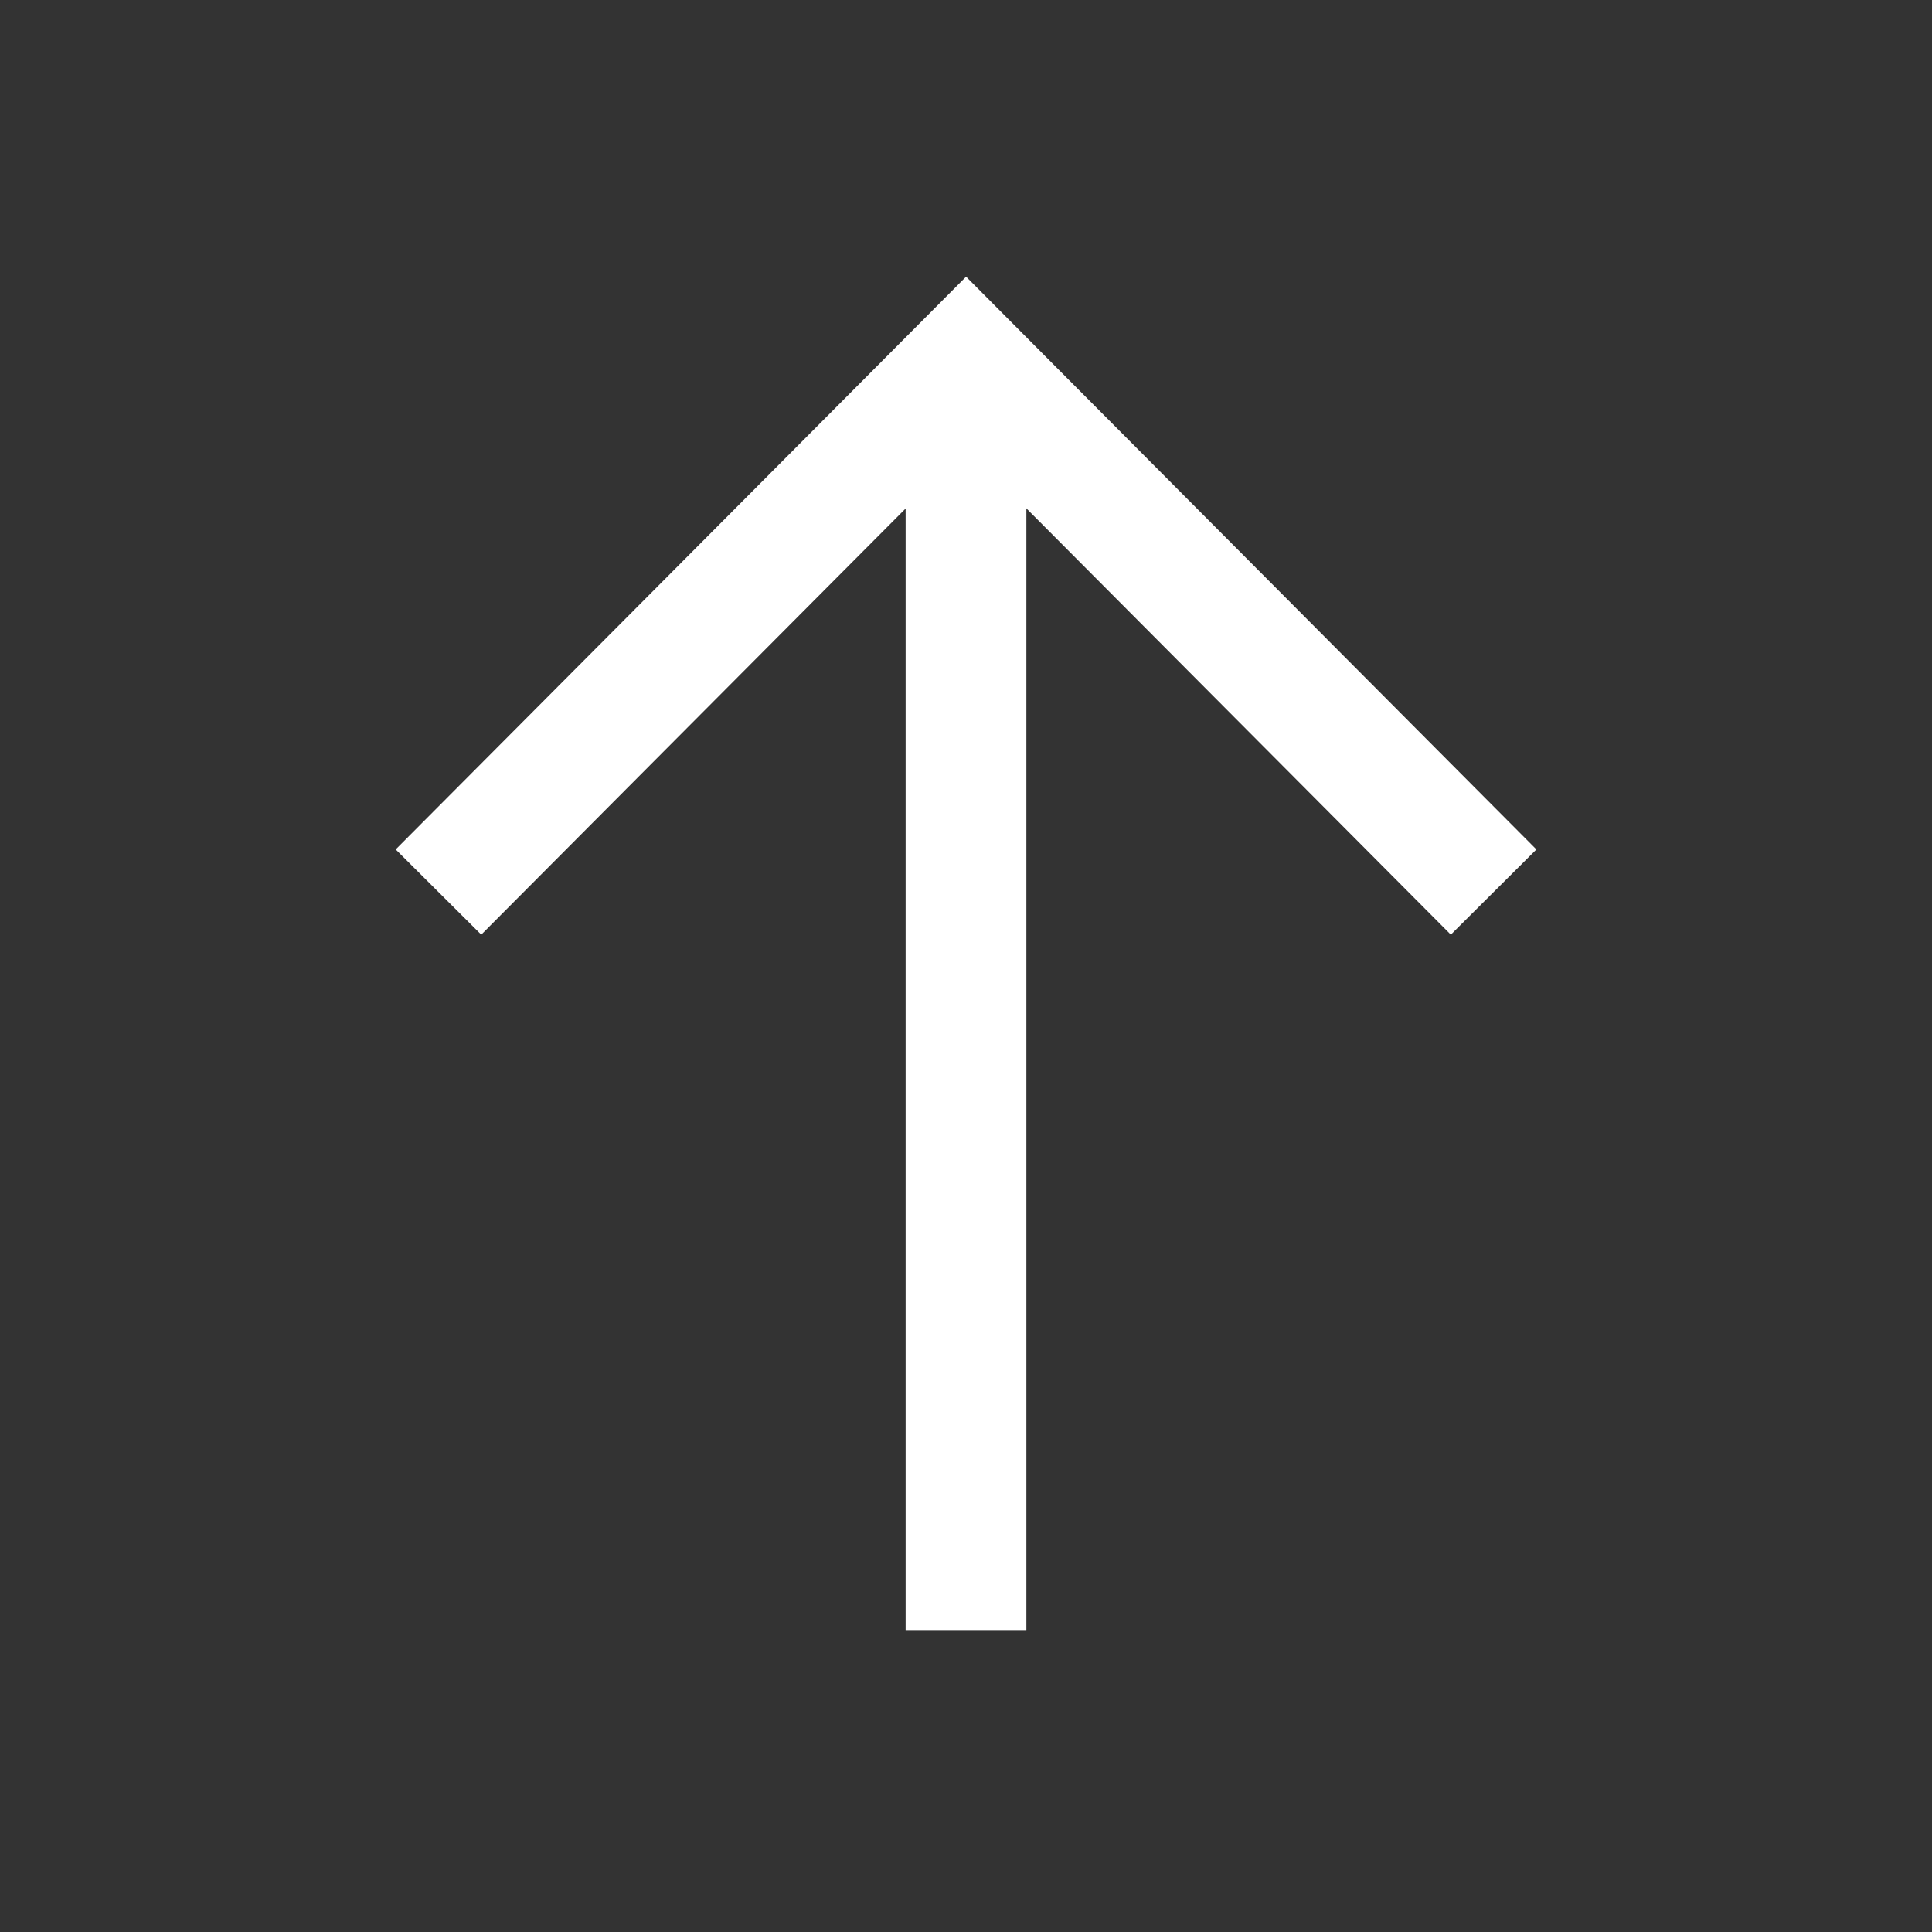
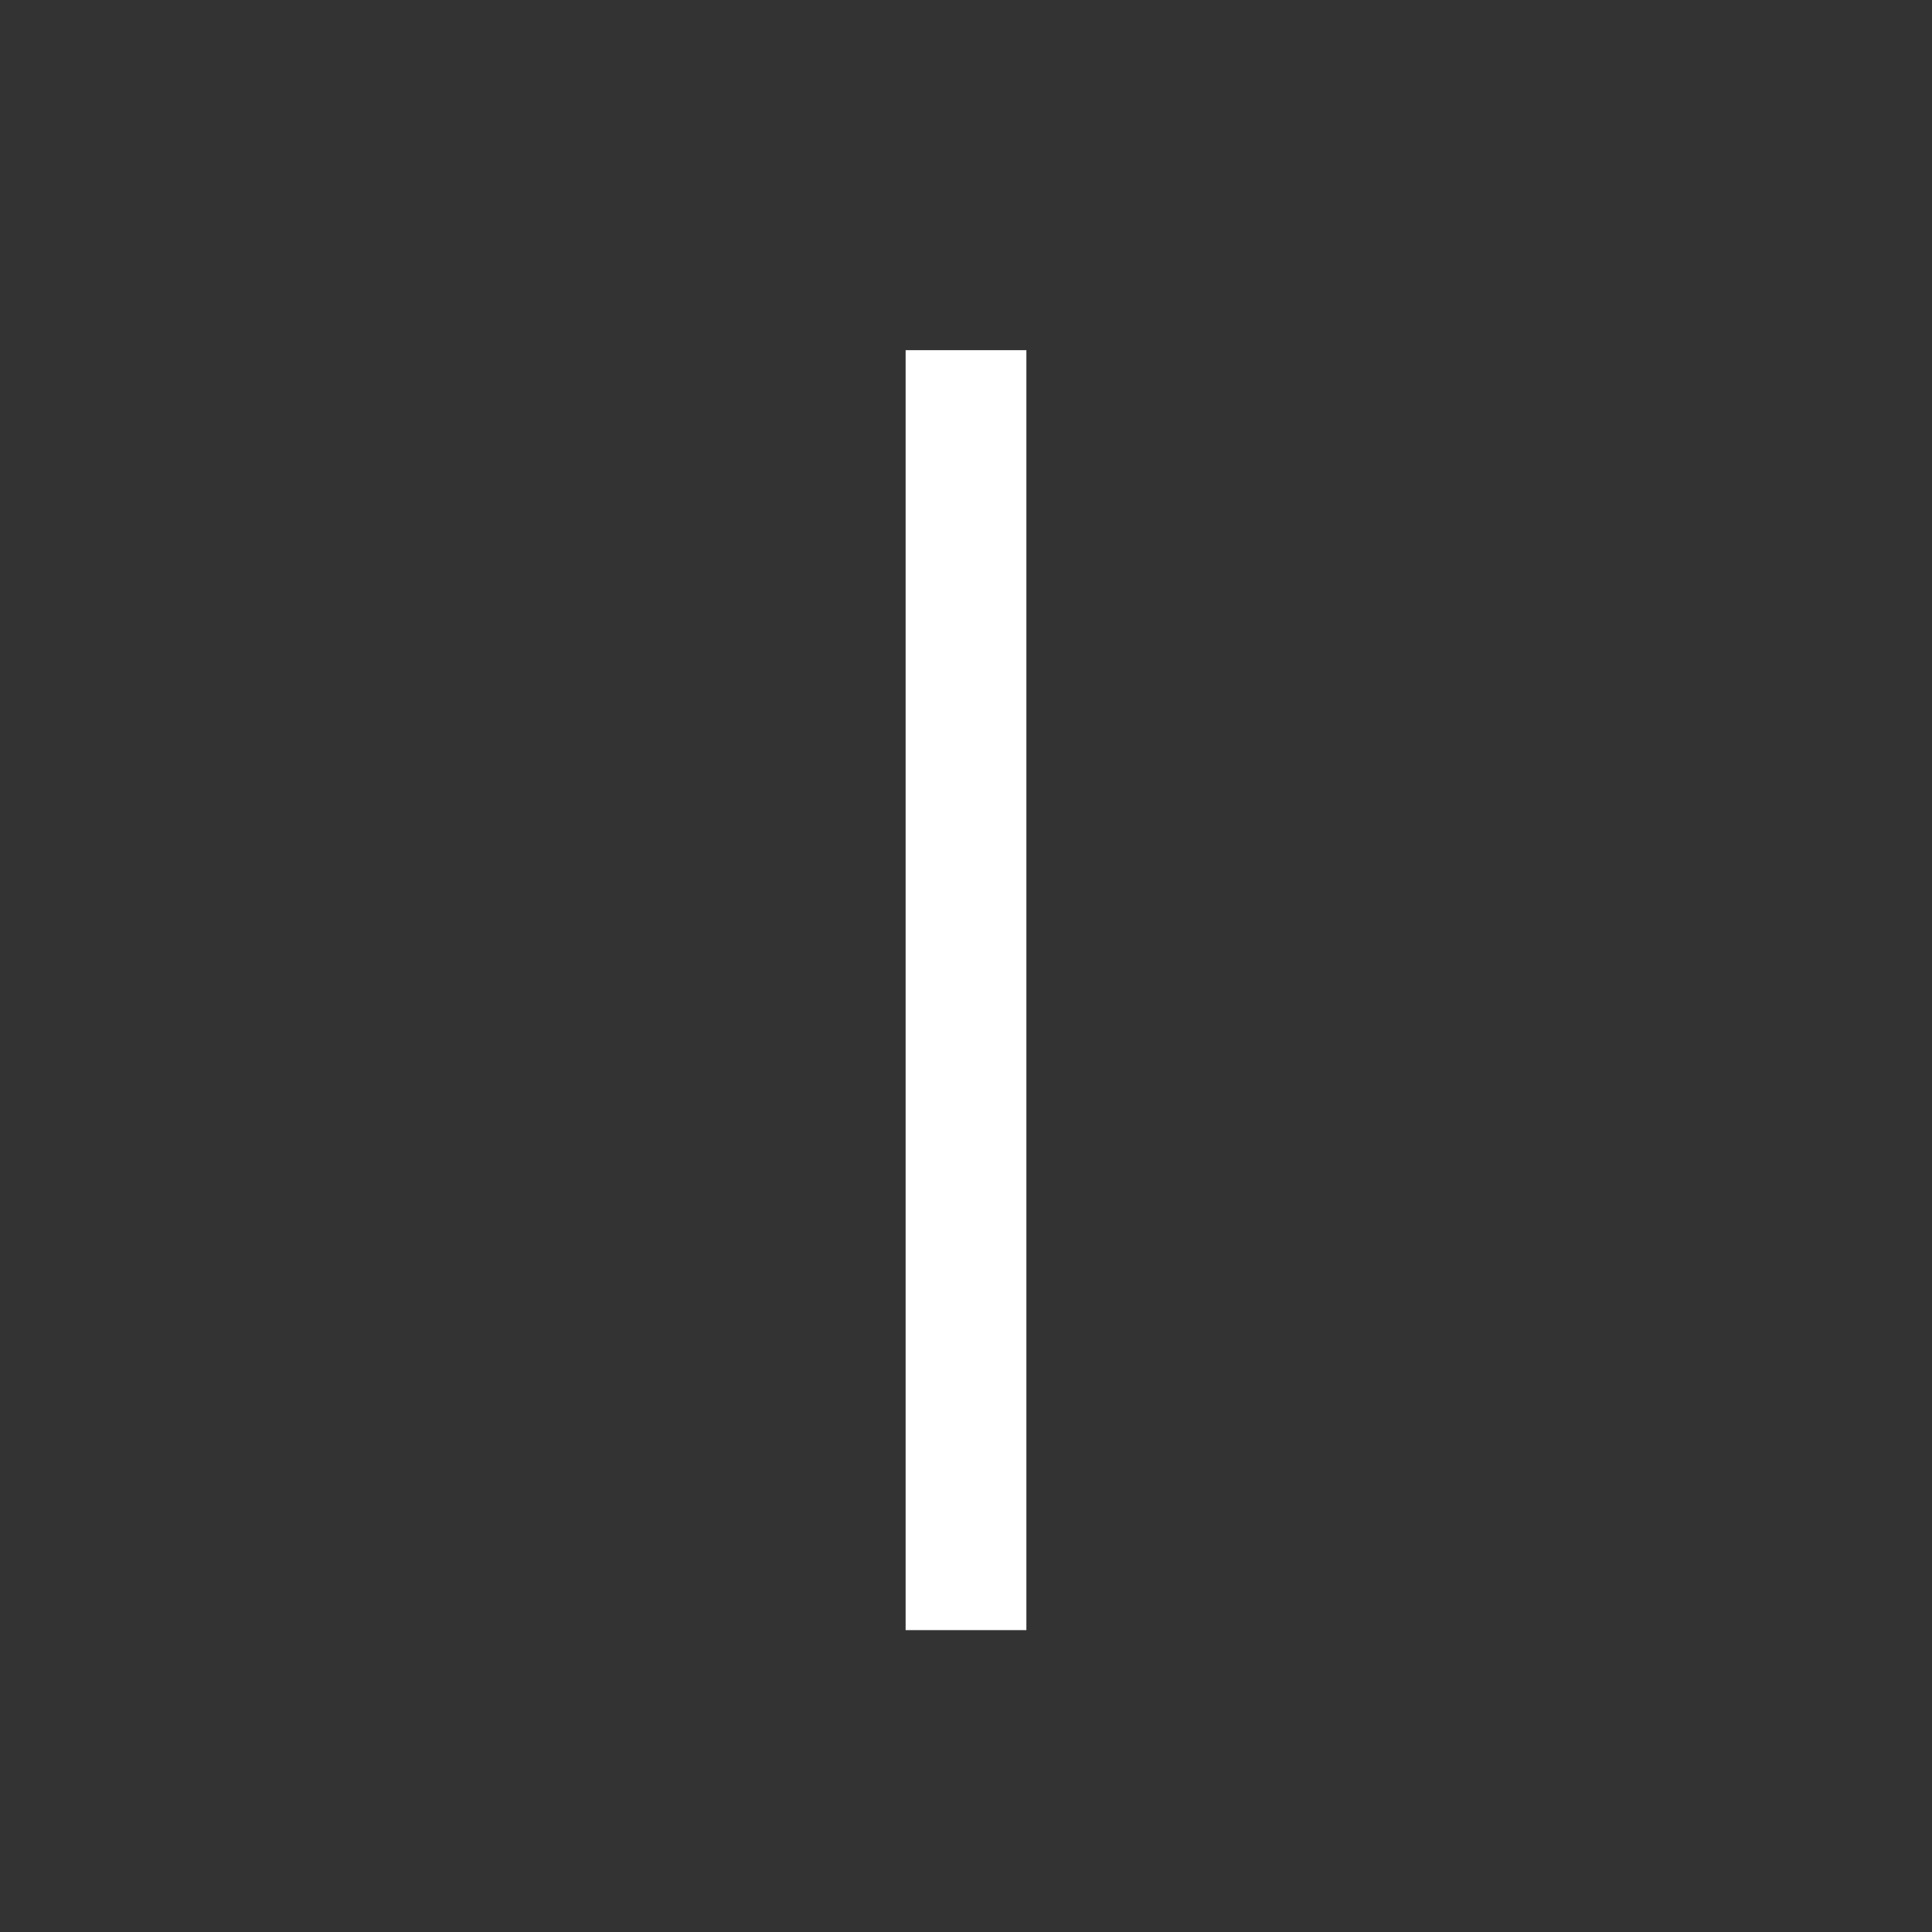
<svg xmlns="http://www.w3.org/2000/svg" width="24" height="24" viewBox="0 0 24 24" fill="none">
  <rect x="0" y="0" width="24" height="24" fill="#333333" stroke="none" />
  <path d="M12 5.1L12 19.5" stroke="white" stroke-width="1.5" stroke-linecap="square" />
-   <path d="M18.025 10.55L12.001 4.5L5.976 10.55" stroke="white" stroke-width="1.5" stroke-linecap="square" />
</svg>